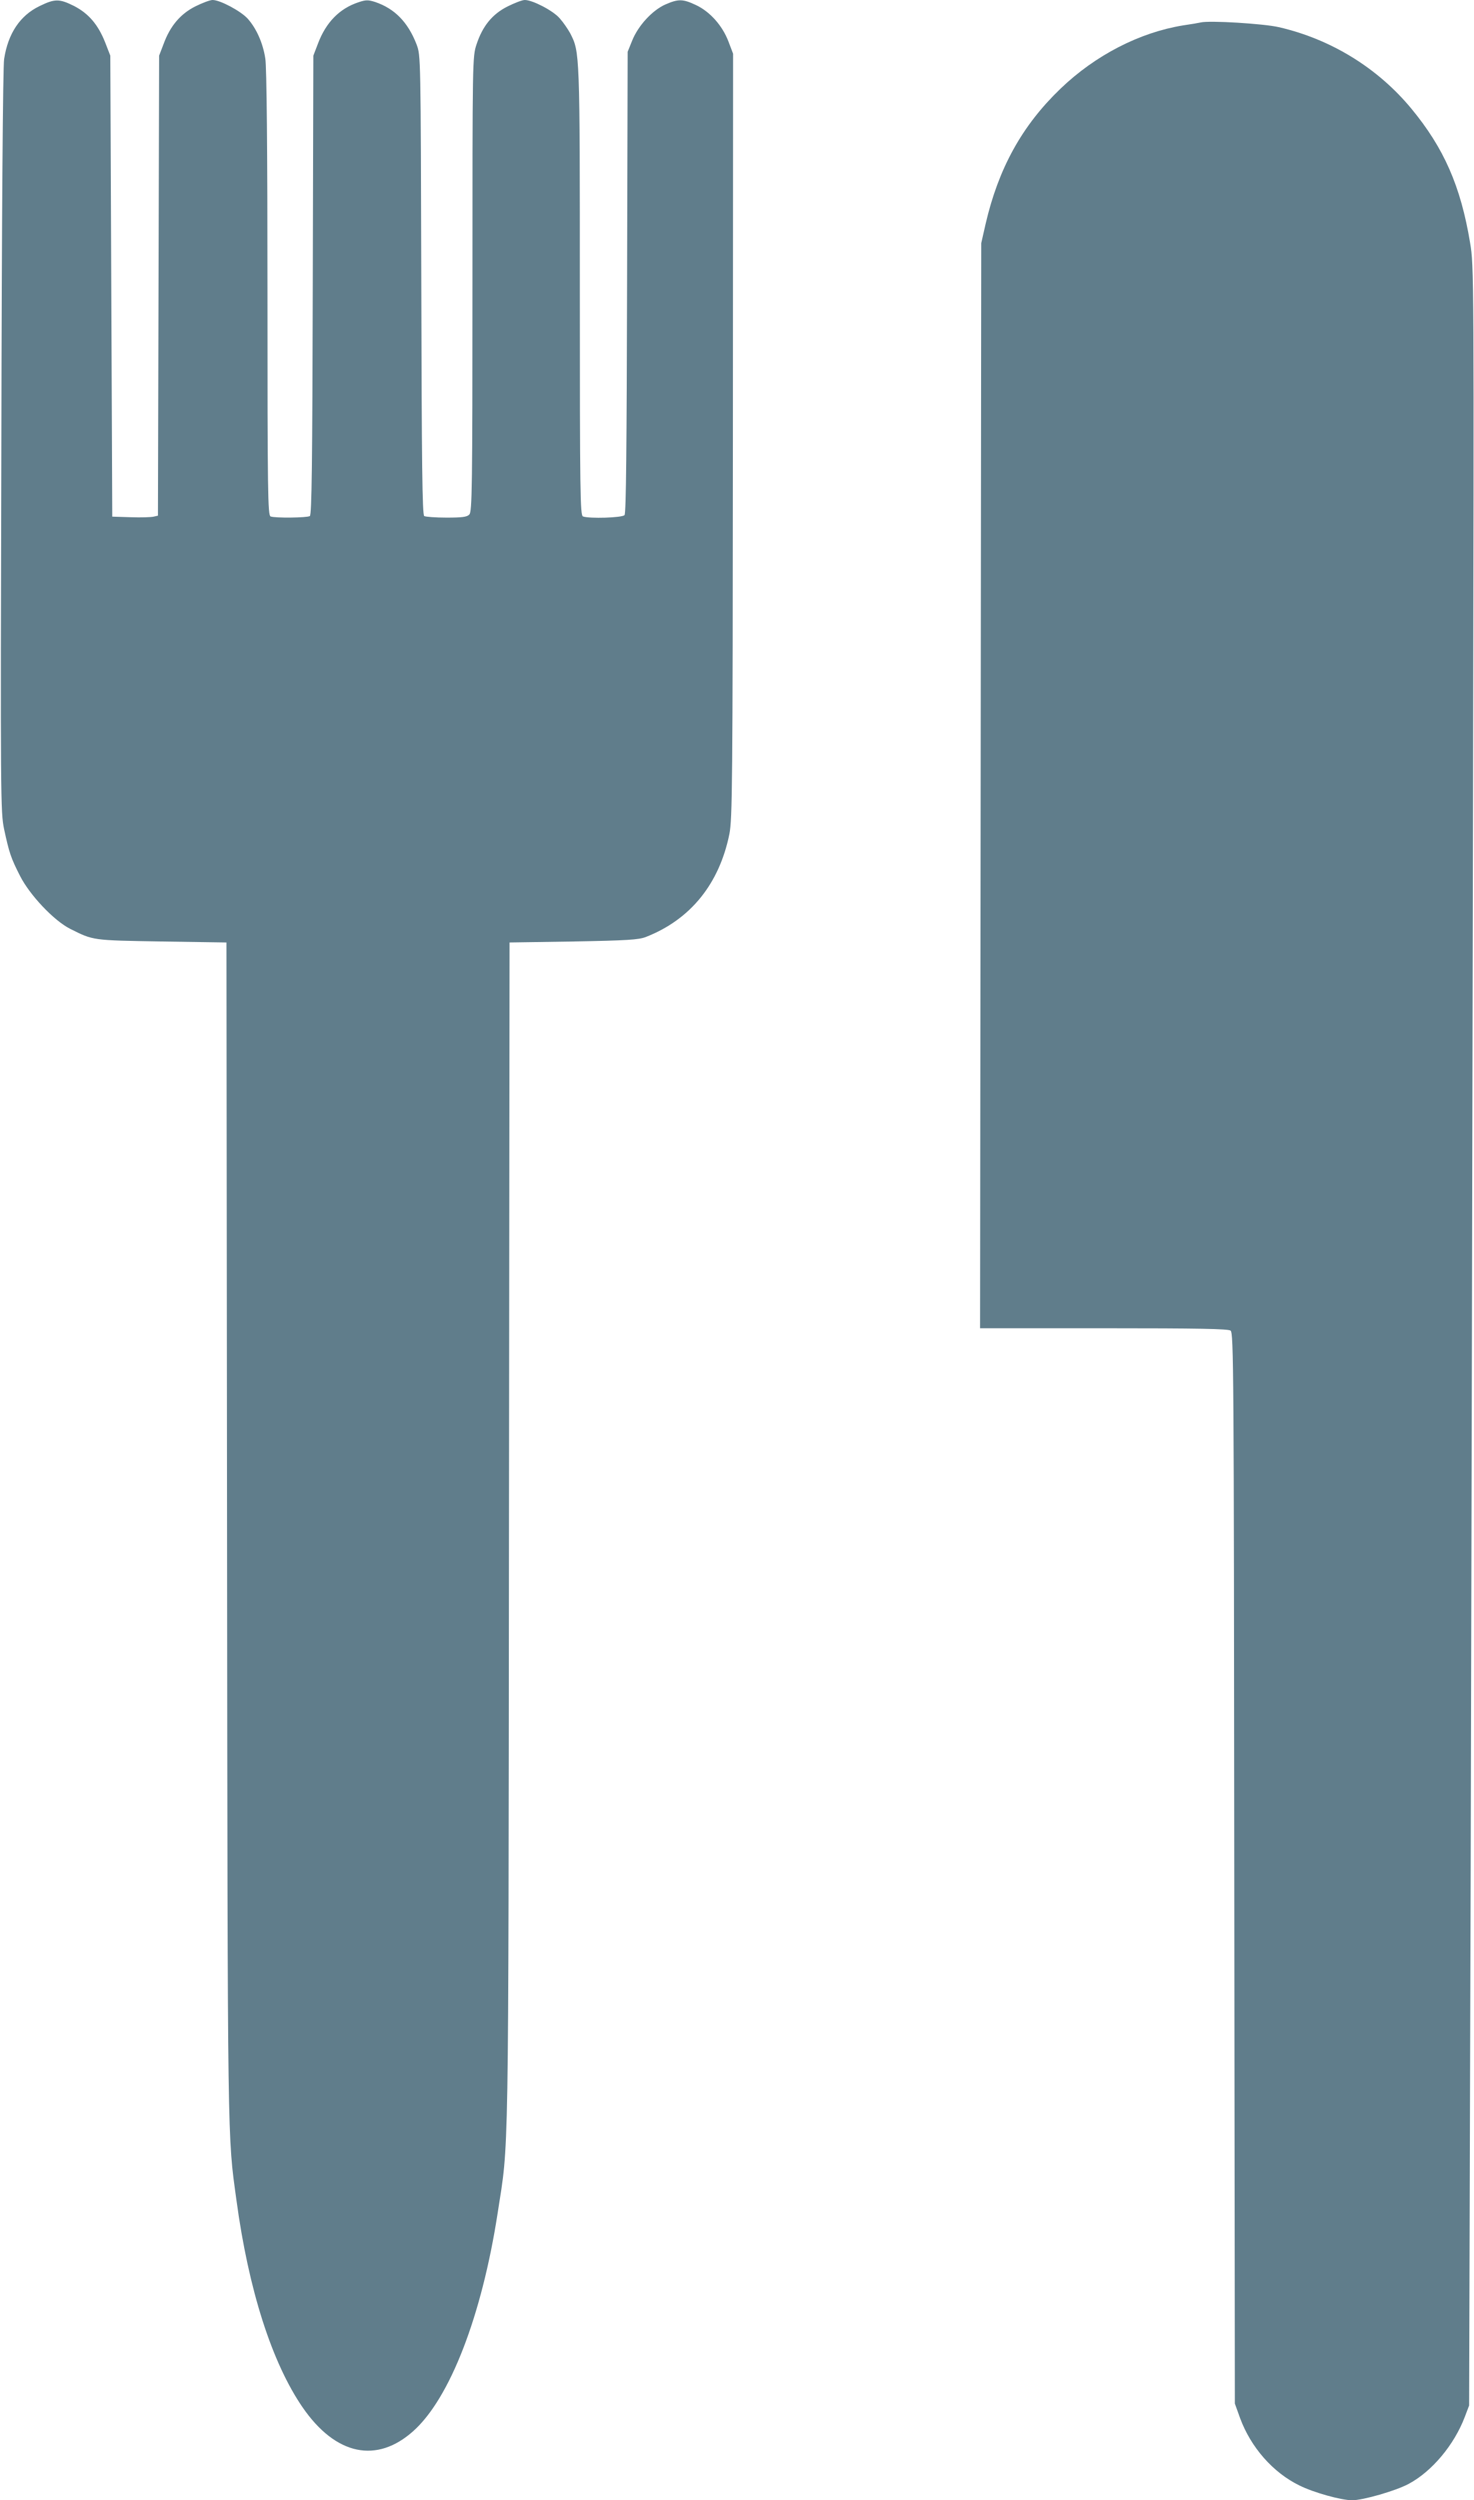
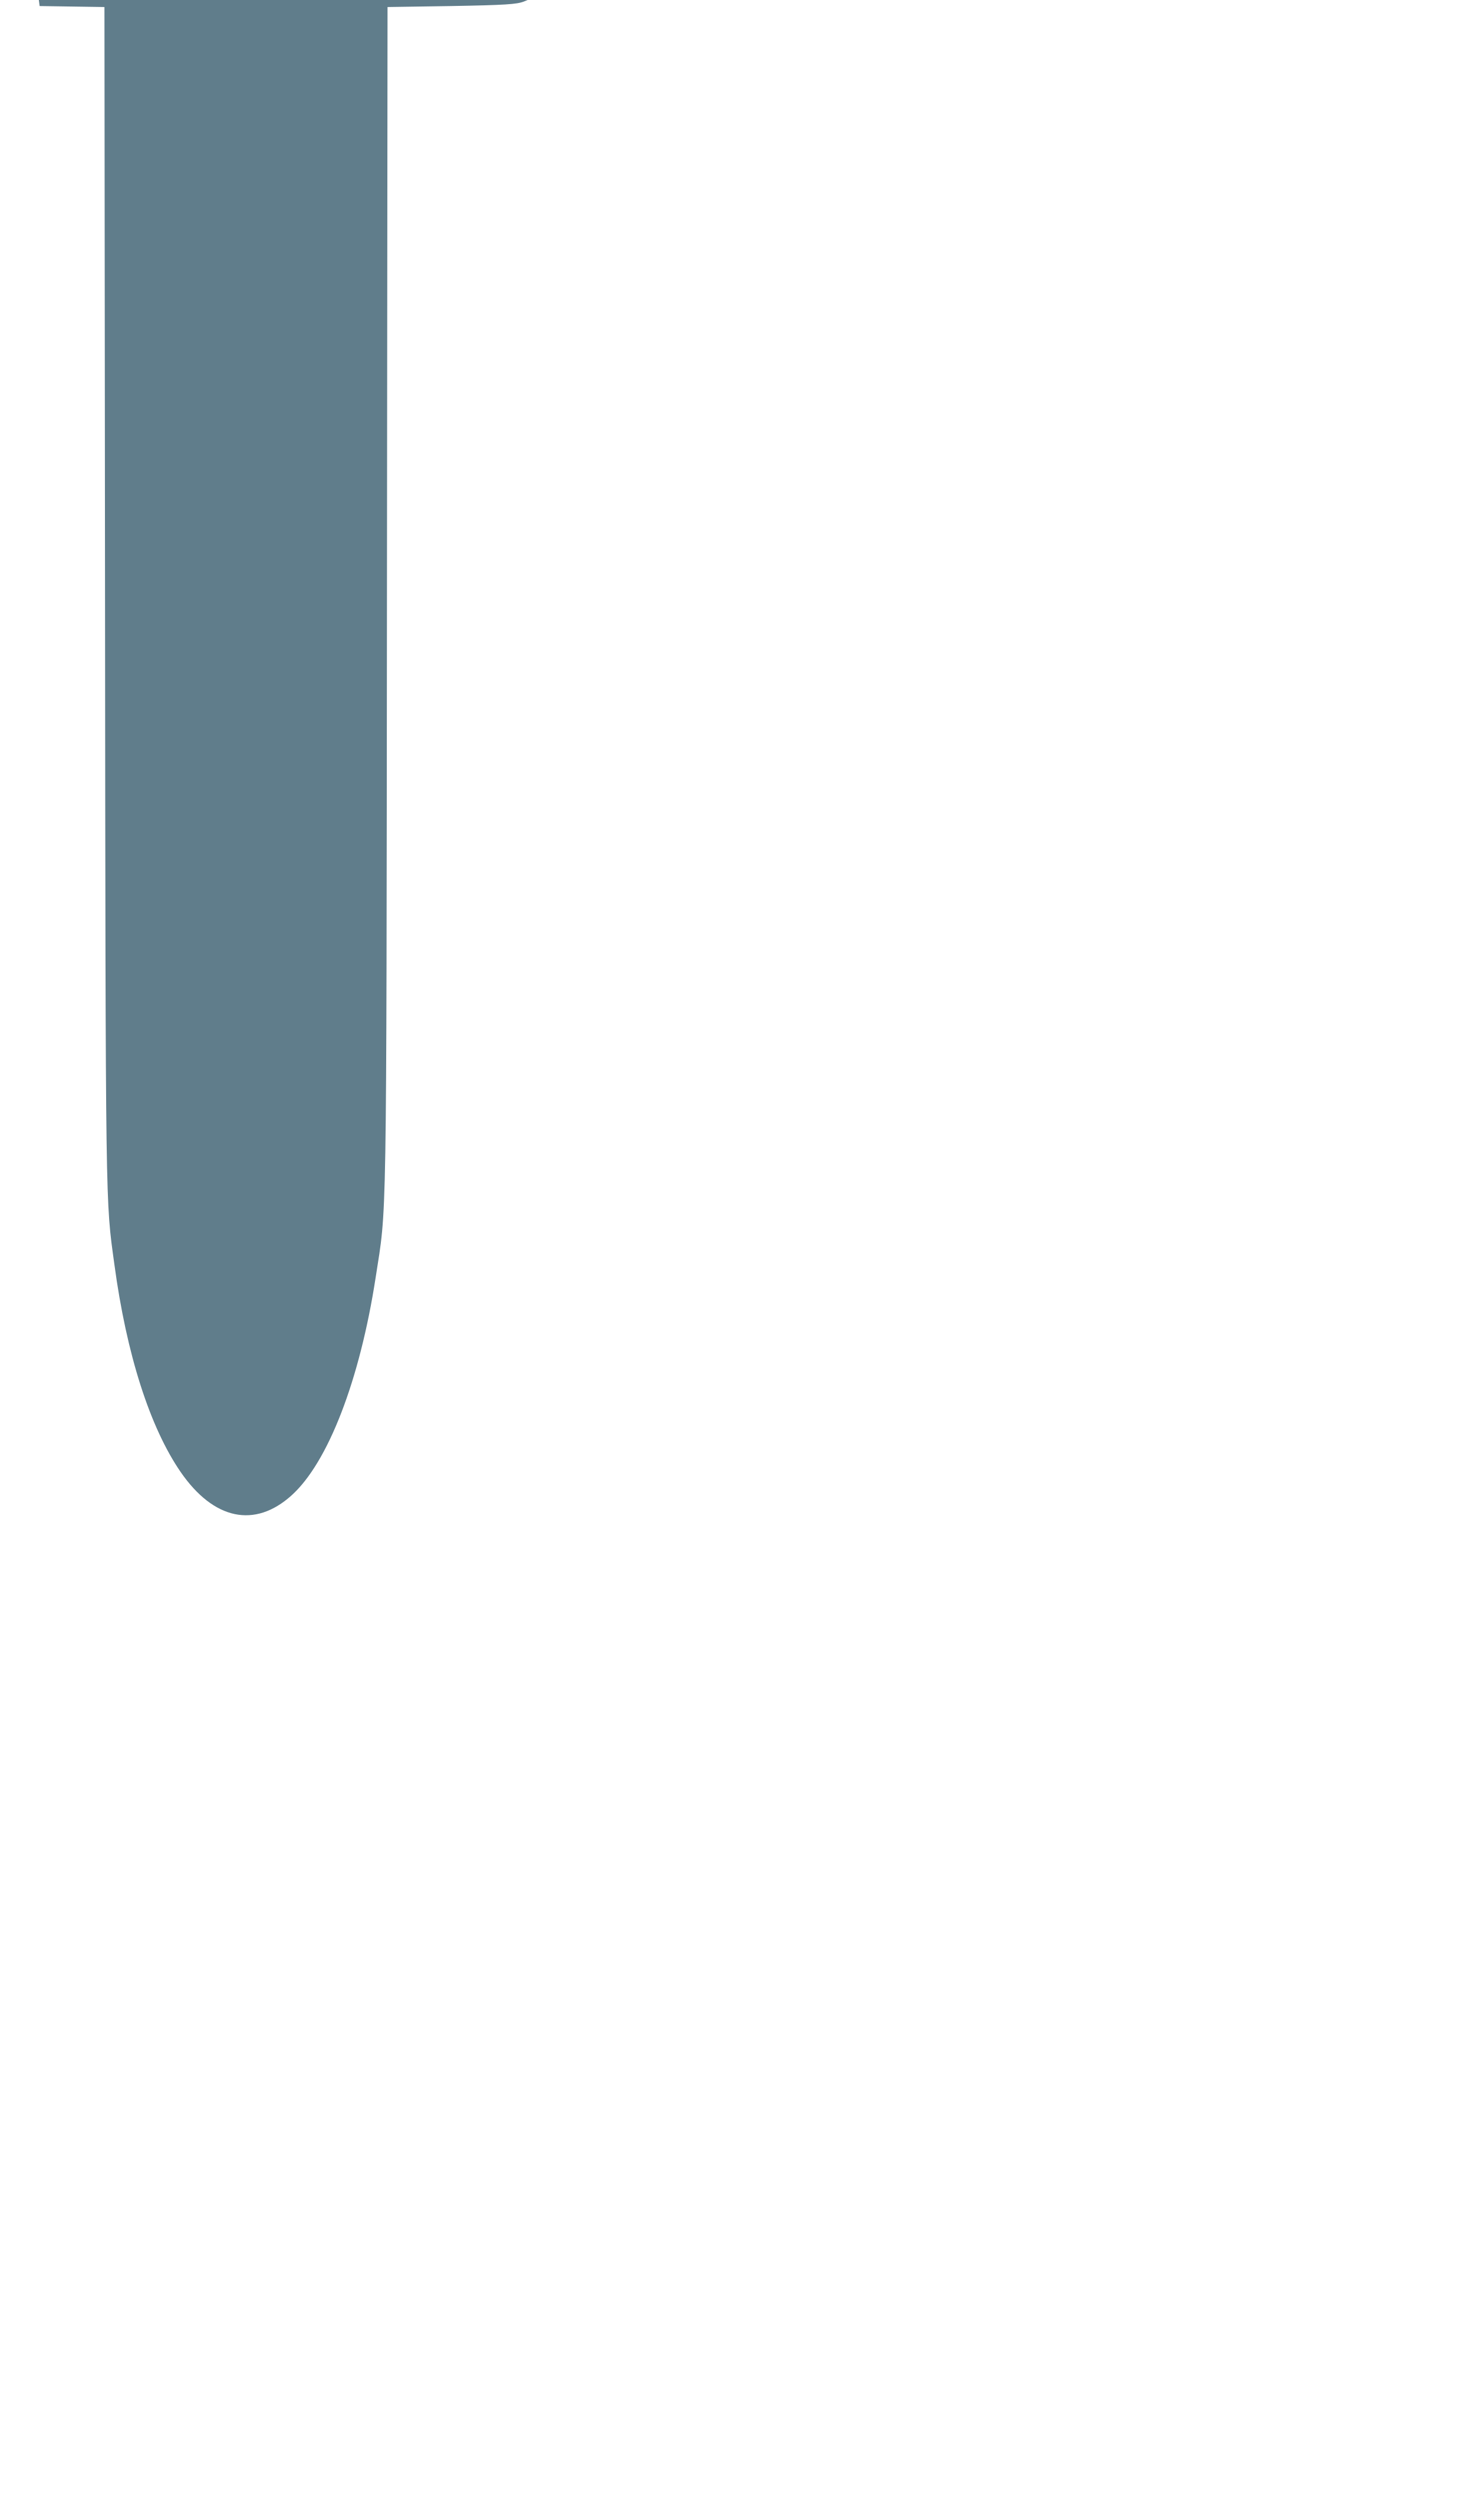
<svg xmlns="http://www.w3.org/2000/svg" version="1.0" width="755pt" height="1280pt" viewBox="0 0 755 1280" preserveAspectRatio="xMidYMid meet">
  <g transform="translate(0,1280) scale(0.1,-0.1)" fill="#607d8b" stroke="none">
-     <path d="M203 12769 c-100 -48 -162 -140 -182 -272 -6 -38 -12 -794 -14 -1957 -5 -1833 -4 -1898 14 -1985 26 -120 34 -146 82 -240 50 -98 173 -228 256 -270 120 -60 111 -59 469 -65 l332 -5 3 -3030 c3 -3177 2 -3073 48 -3408 62 -460 182 -834 340 -1063 169 -244 379 -288 567 -119 187 168 350 590 431 1115 58 374 55 176 58 3475 l3 3030 327 5 c276 5 335 9 371 23 228 89 376 271 428 527 15 78 17 239 18 2040 l1 1955 -24 63 c-31 81 -94 152 -166 186 -68 32 -90 32 -157 3 -67 -30 -139 -108 -170 -185 l-23 -57 -3 -1179 c-2 -844 -5 -1183 -13 -1193 -12 -14 -181 -19 -213 -7 -14 6 -16 117 -16 1153 0 1224 0 1224 -49 1320 -12 22 -36 57 -54 77 -33 39 -139 94 -179 94 -13 0 -52 -15 -88 -33 -78 -39 -128 -100 -159 -194 -21 -63 -21 -73 -21 -1227 0 -1045 -2 -1166 -16 -1180 -12 -13 -38 -16 -117 -16 -56 0 -107 4 -114 8 -10 6 -13 270 -15 1182 -3 1174 -3 1175 -24 1232 -44 114 -112 184 -213 218 -35 11 -47 11 -83 -1 -99 -32 -169 -104 -210 -214 l-23 -60 -3 -1175 c-2 -912 -5 -1176 -15 -1182 -14 -9 -178 -11 -201 -2 -14 6 -16 116 -16 1143 0 741 -4 1159 -11 1201 -12 79 -45 153 -89 203 -34 39 -142 97 -181 97 -13 0 -53 -15 -89 -33 -75 -38 -128 -99 -162 -192 l-23 -60 -3 -1177 -3 -1178 -22 -5 c-12 -3 -65 -5 -117 -3 l-95 3 -5 1180 -5 1180 -26 67 c-36 91 -84 148 -159 187 -76 38 -99 38 -177 0z" />
-     <path d="M6150 12685 c-8 -2 -49 -9 -90 -15 -223 -36 -450 -153 -628 -324 -197 -189 -318 -408 -384 -694 l-22 -97 -3 -2777 -3 -2778 633 0 c491 0 637 -3 650 -12 16 -12 17 -194 19 -2753 l3 -2740 27 -75 c55 -149 168 -278 303 -344 74 -37 215 -76 271 -76 56 0 222 48 288 83 119 63 234 199 289 344 l22 58 8 2750 c4 1513 9 3976 12 5475 5 2700 5 2726 -15 2847 -48 290 -134 485 -301 687 -173 209 -413 356 -679 417 -78 18 -356 35 -400 24z" />
+     <path d="M203 12769 l332 -5 3 -3030 c3 -3177 2 -3073 48 -3408 62 -460 182 -834 340 -1063 169 -244 379 -288 567 -119 187 168 350 590 431 1115 58 374 55 176 58 3475 l3 3030 327 5 c276 5 335 9 371 23 228 89 376 271 428 527 15 78 17 239 18 2040 l1 1955 -24 63 c-31 81 -94 152 -166 186 -68 32 -90 32 -157 3 -67 -30 -139 -108 -170 -185 l-23 -57 -3 -1179 c-2 -844 -5 -1183 -13 -1193 -12 -14 -181 -19 -213 -7 -14 6 -16 117 -16 1153 0 1224 0 1224 -49 1320 -12 22 -36 57 -54 77 -33 39 -139 94 -179 94 -13 0 -52 -15 -88 -33 -78 -39 -128 -100 -159 -194 -21 -63 -21 -73 -21 -1227 0 -1045 -2 -1166 -16 -1180 -12 -13 -38 -16 -117 -16 -56 0 -107 4 -114 8 -10 6 -13 270 -15 1182 -3 1174 -3 1175 -24 1232 -44 114 -112 184 -213 218 -35 11 -47 11 -83 -1 -99 -32 -169 -104 -210 -214 l-23 -60 -3 -1175 c-2 -912 -5 -1176 -15 -1182 -14 -9 -178 -11 -201 -2 -14 6 -16 116 -16 1143 0 741 -4 1159 -11 1201 -12 79 -45 153 -89 203 -34 39 -142 97 -181 97 -13 0 -53 -15 -89 -33 -75 -38 -128 -99 -162 -192 l-23 -60 -3 -1177 -3 -1178 -22 -5 c-12 -3 -65 -5 -117 -3 l-95 3 -5 1180 -5 1180 -26 67 c-36 91 -84 148 -159 187 -76 38 -99 38 -177 0z" />
  </g>
</svg>